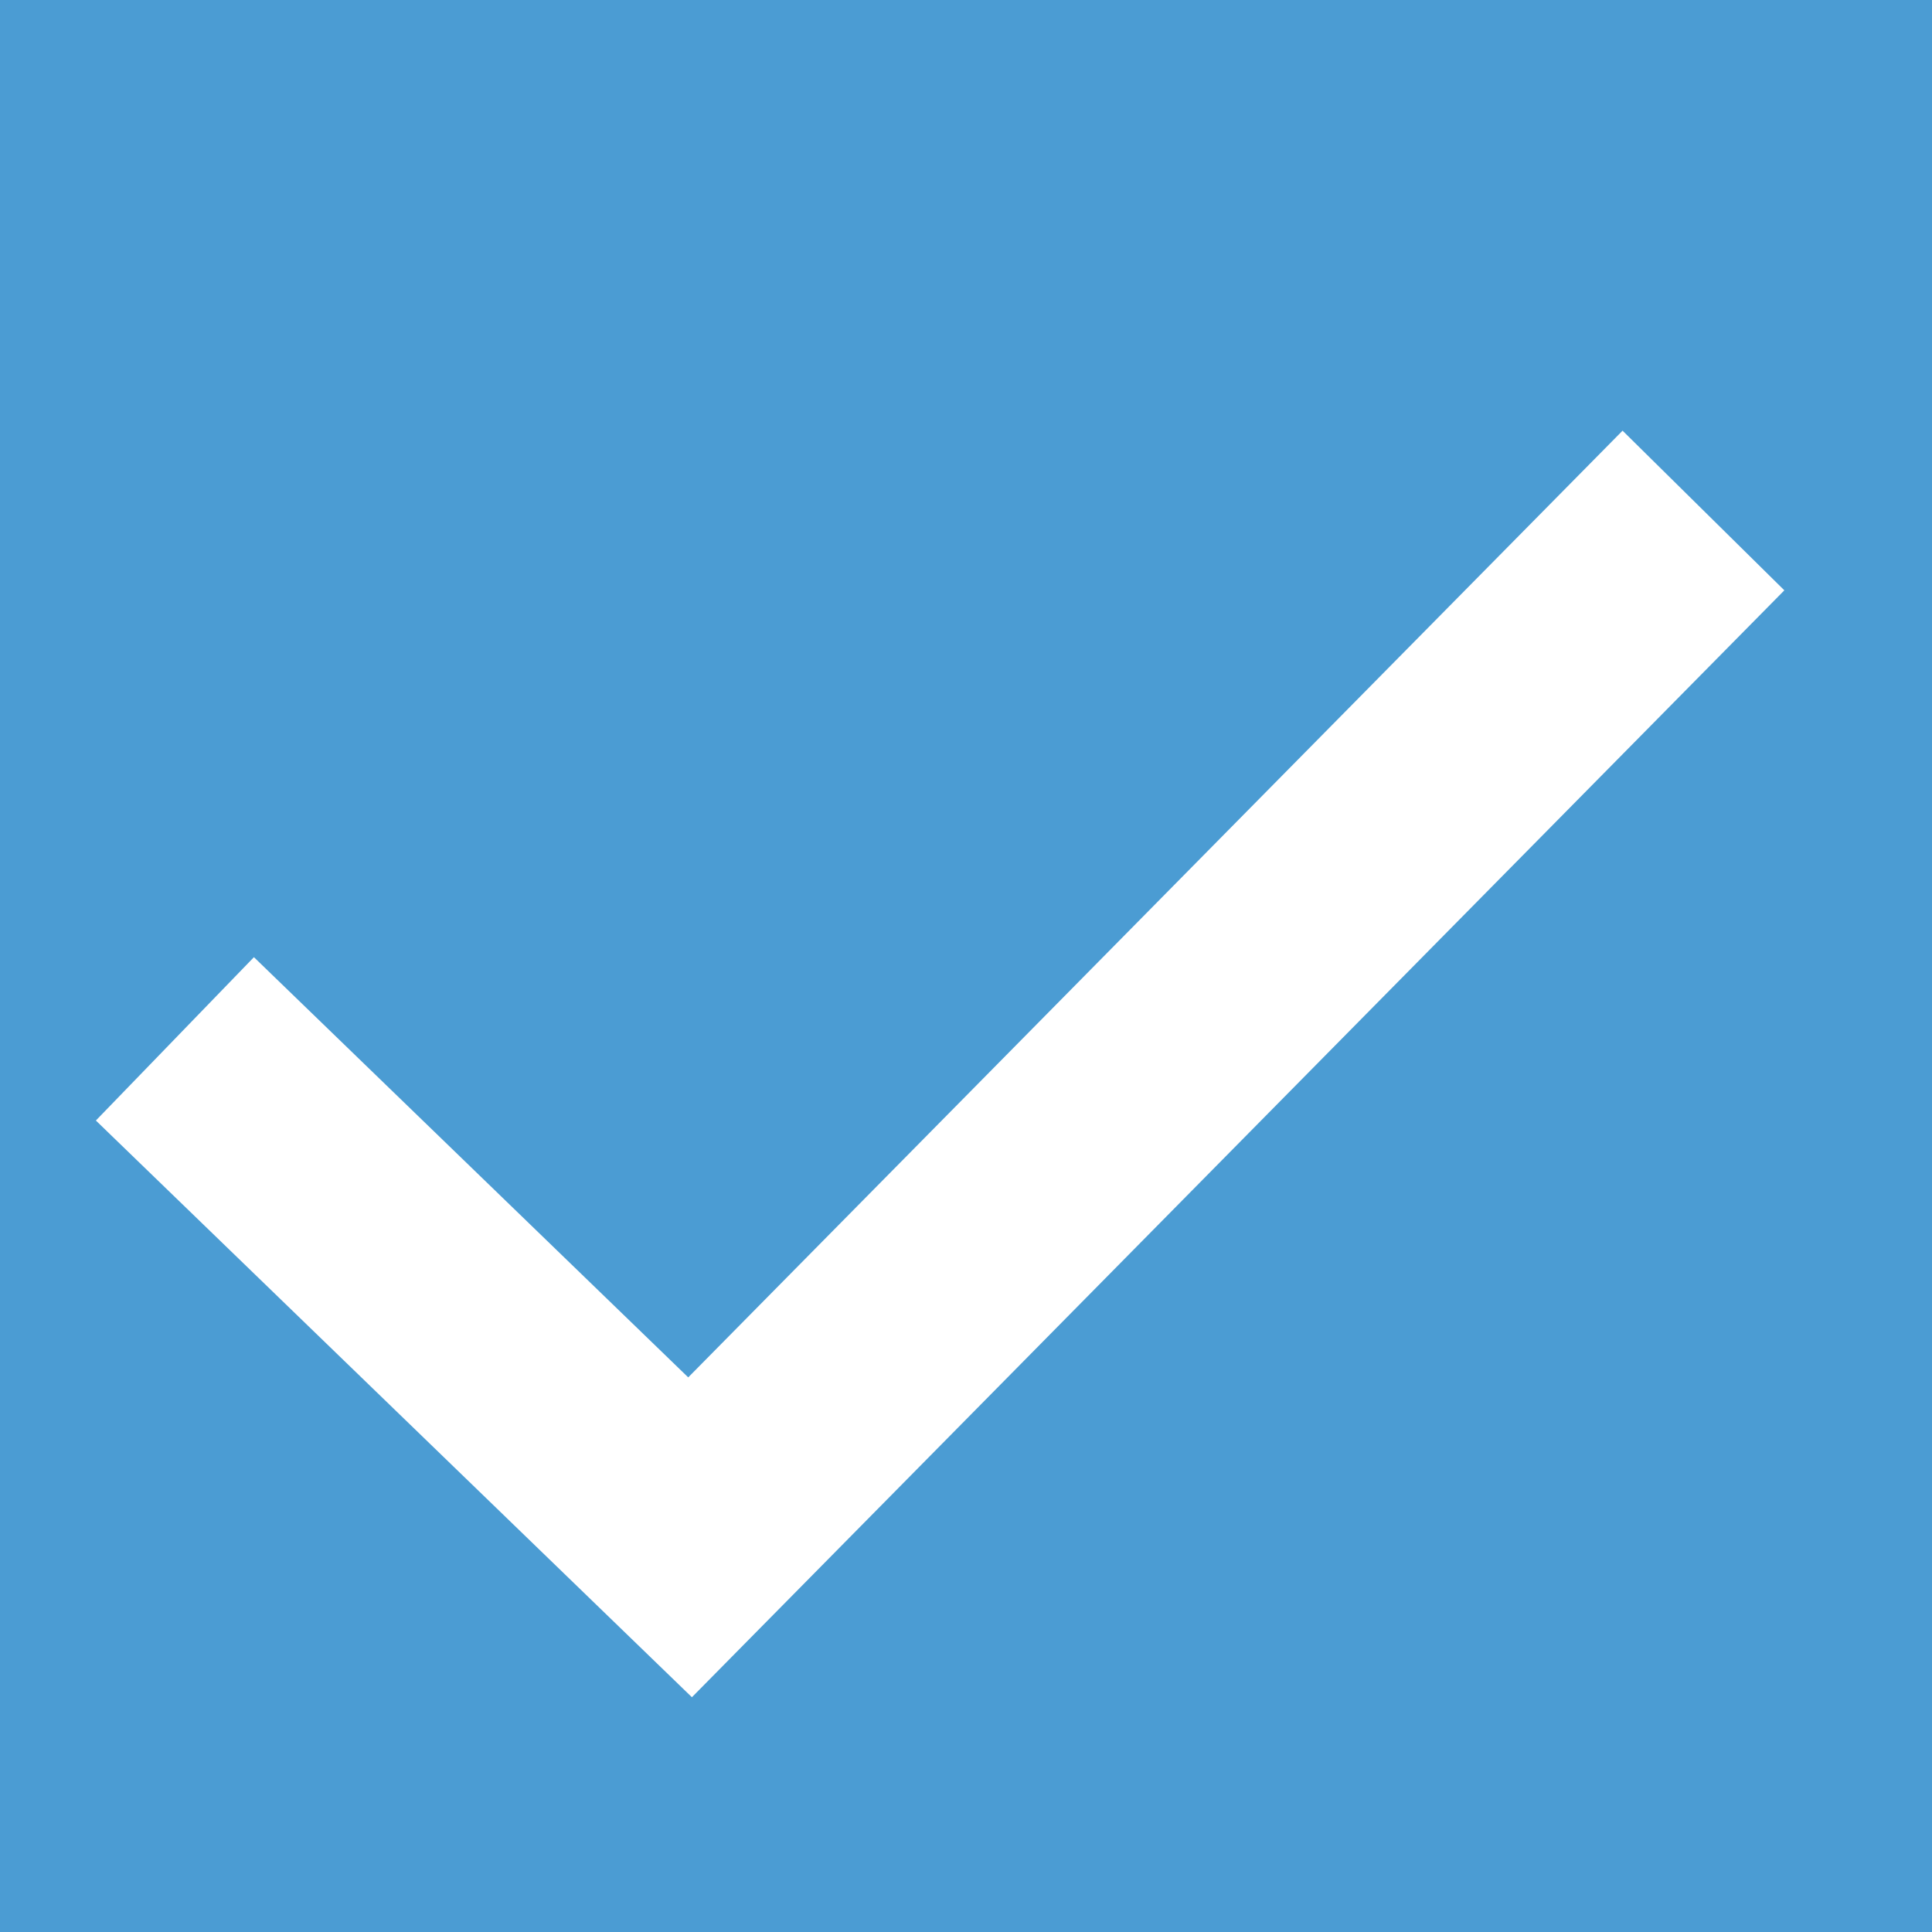
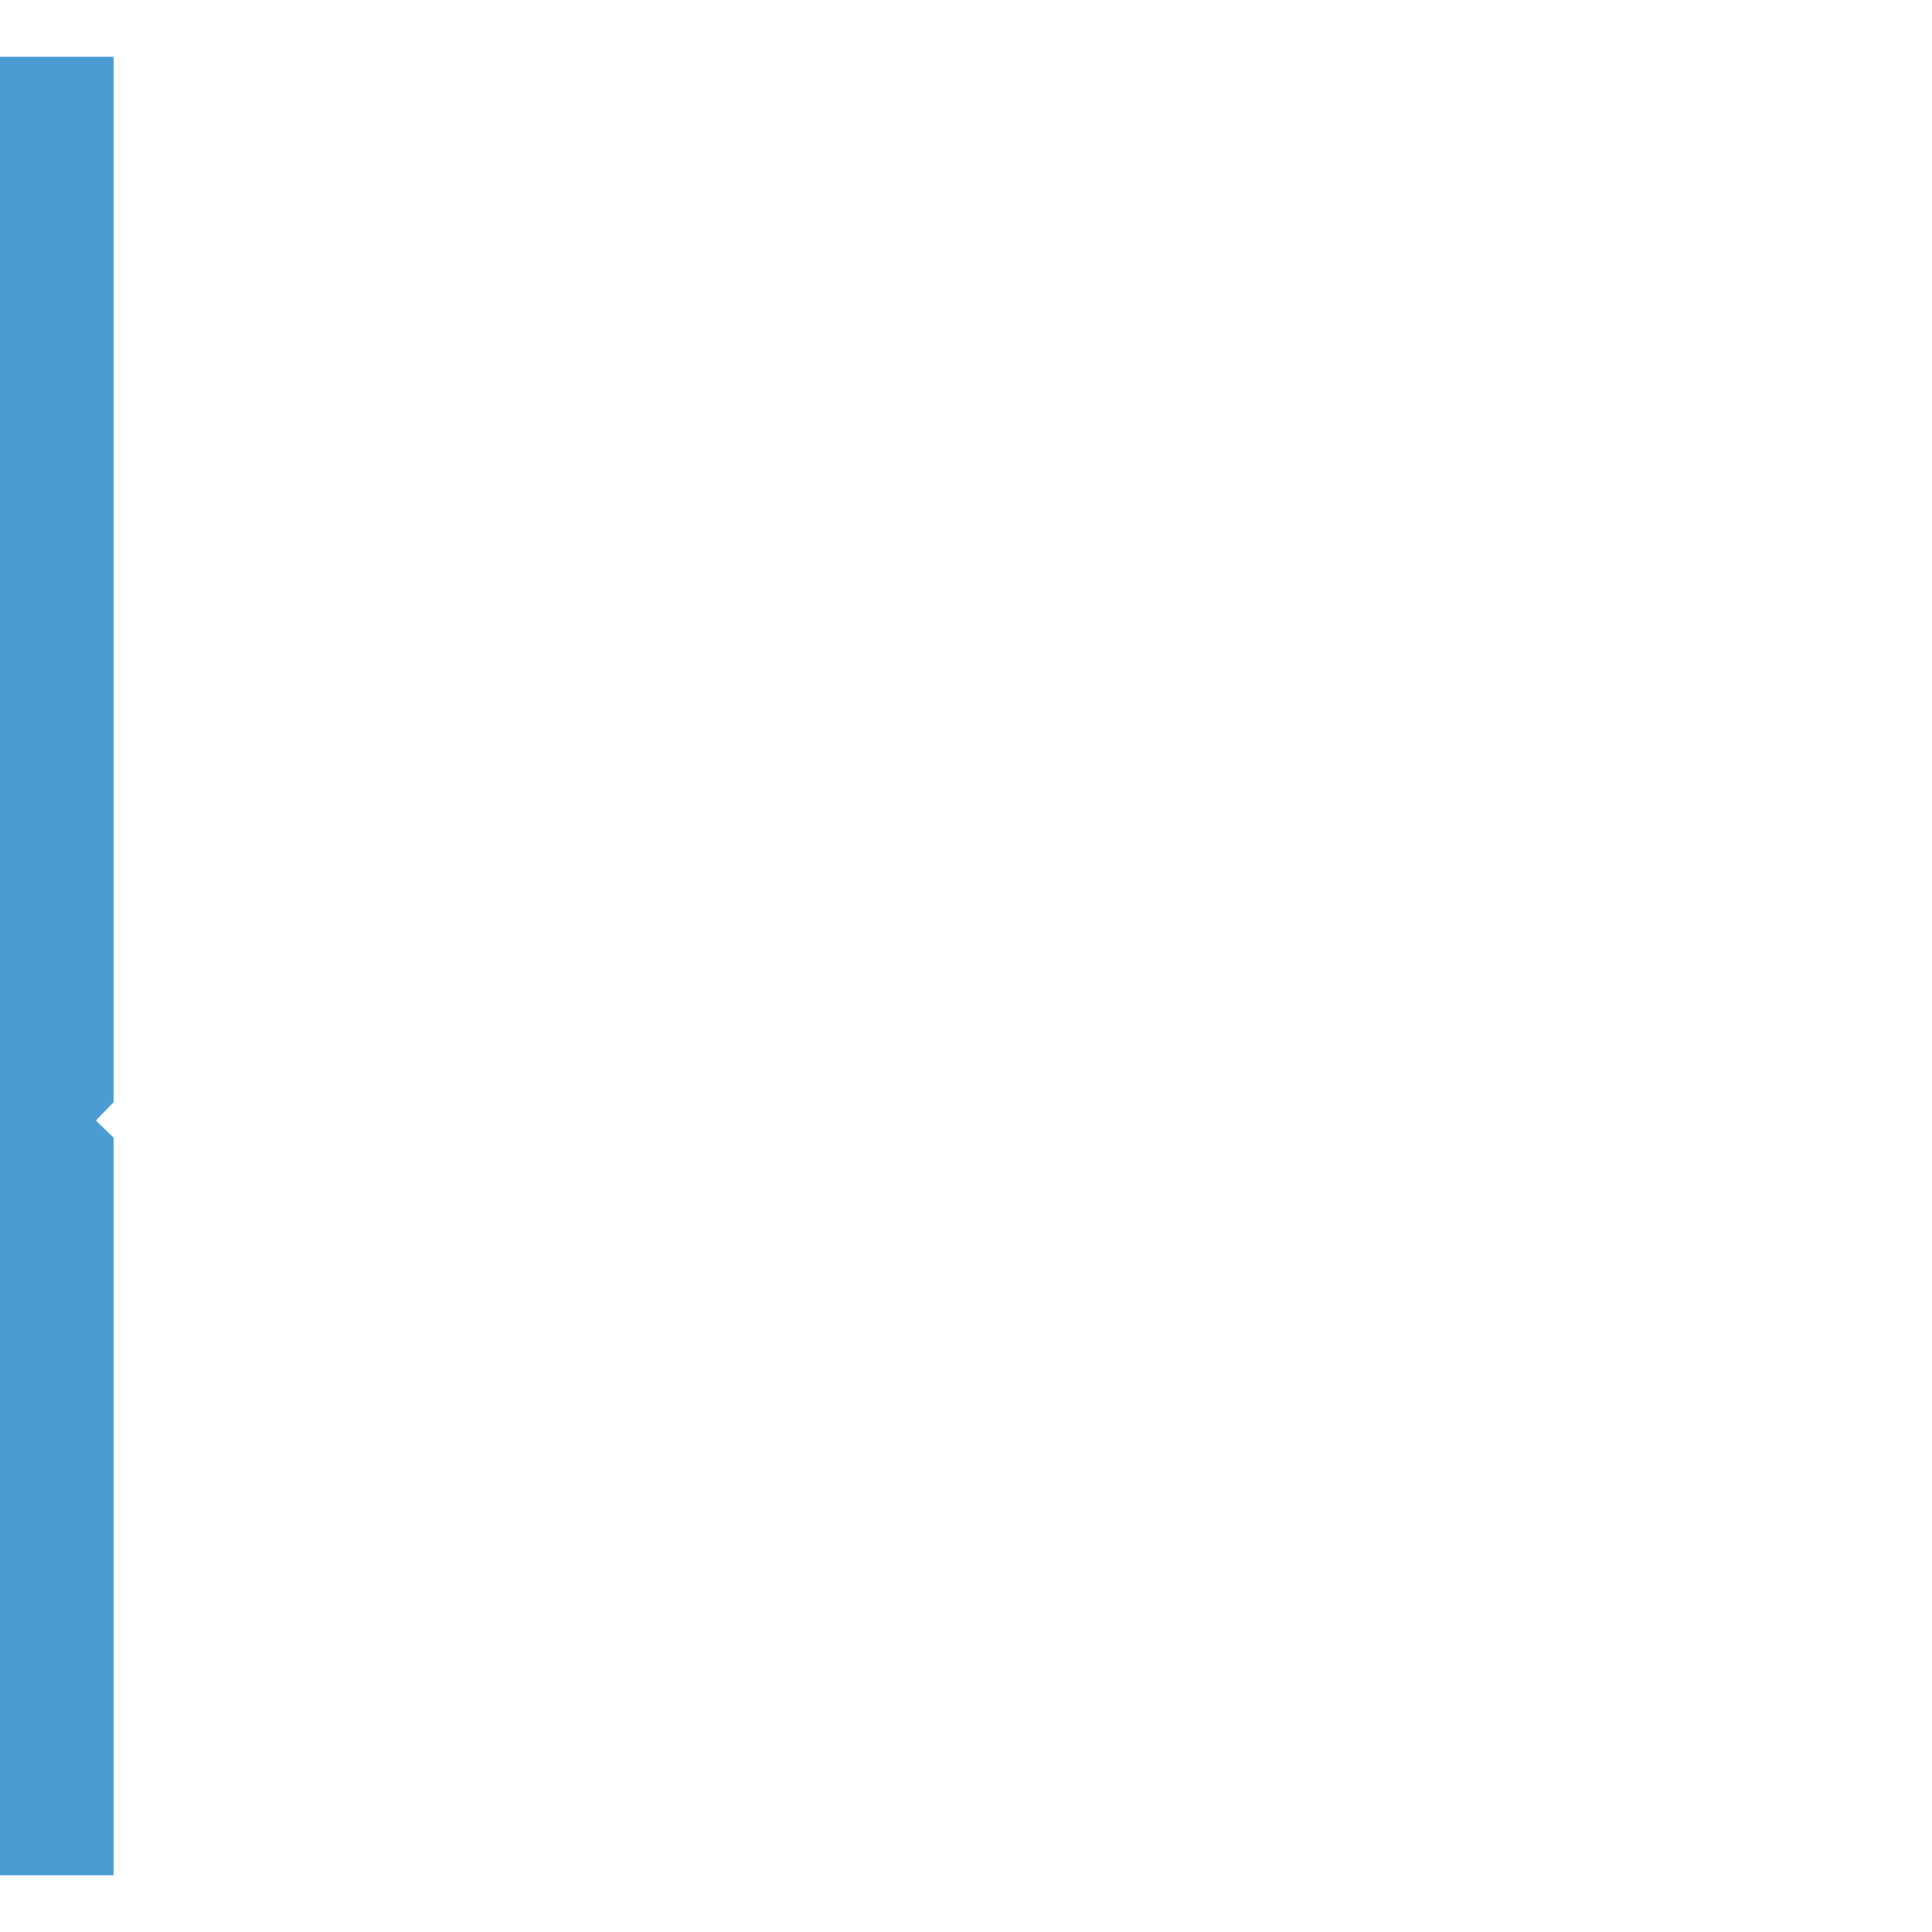
<svg xmlns="http://www.w3.org/2000/svg" viewBox="0 0 17 17">
  <g data-name="Group 178">
    <g data-name="Rectangle 716" fill="#4B9CD3" stroke="#4B9CD3">
-       <path stroke="none" d="M0 0h17v17H0z" />
-       <path fill="none" d="M.5.5h16v16H.5z" />
+       <path fill="none" d="M.5.5v16H.5z" />
    </g>
    <path data-name="Path 41" d="M1.539 9.141l4.533 4.386 8.917-9.035" stroke="#fff" stroke-width="2" fill="none" />
  </g>
</svg>